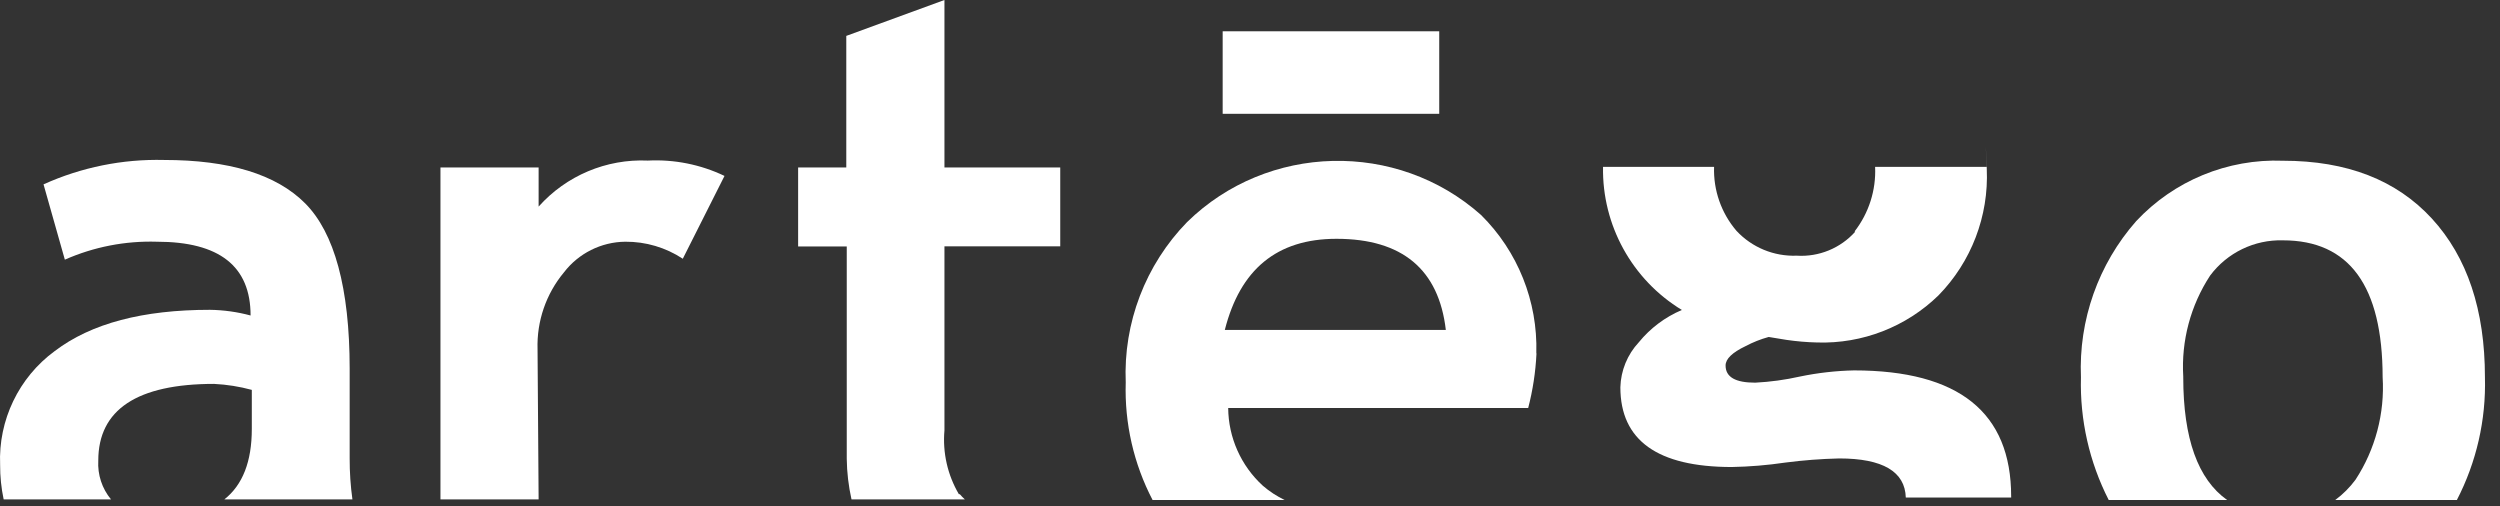
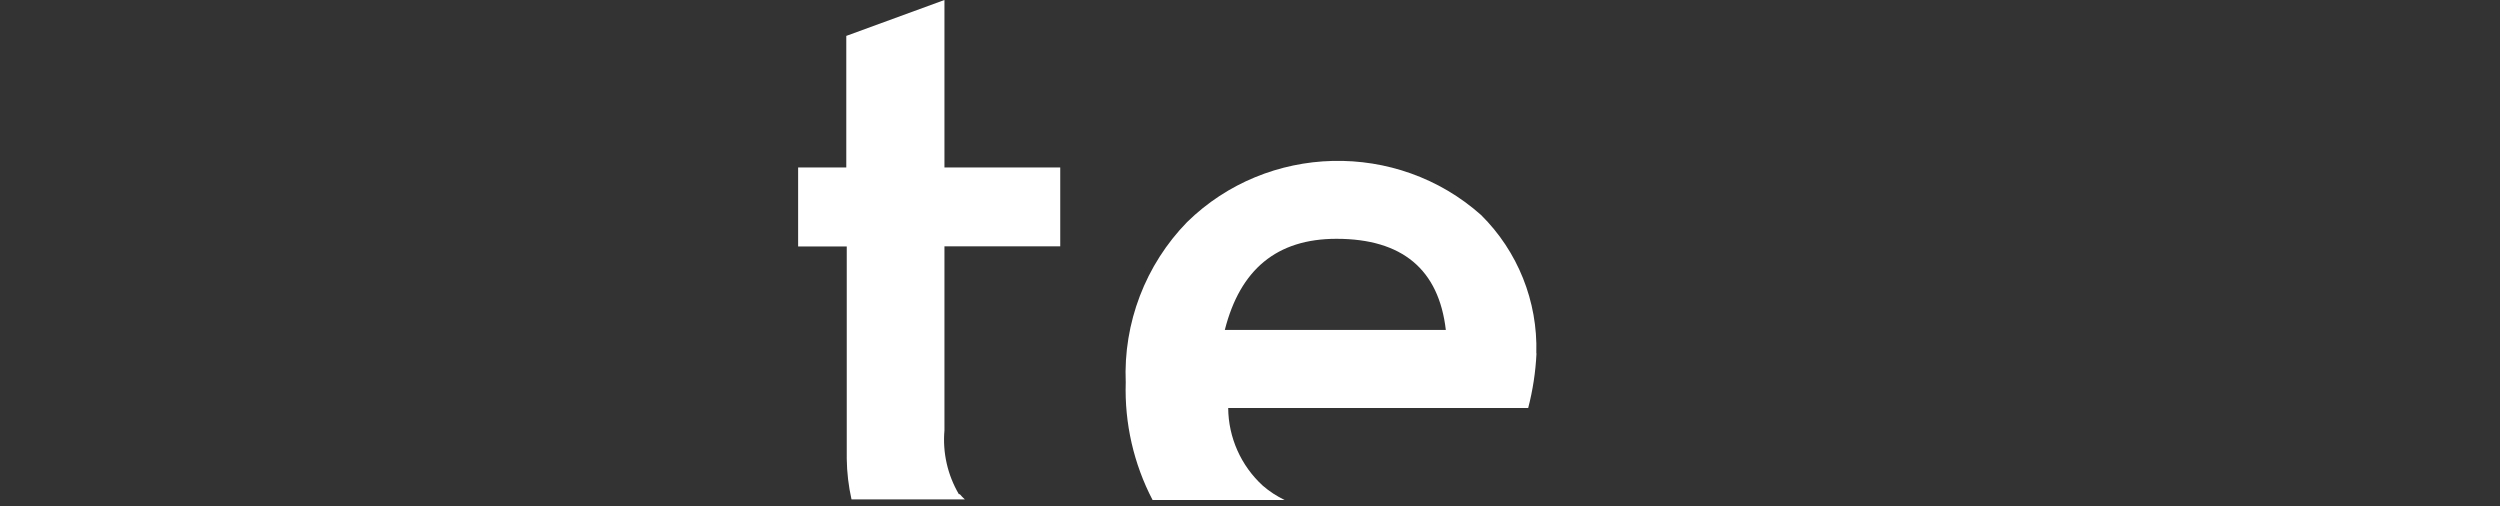
<svg xmlns="http://www.w3.org/2000/svg" width="100%" height="100%" viewBox="0 0 163 33" version="1.1" xml:space="preserve" style="fill-rule:evenodd;clip-rule:evenodd;stroke-linejoin:round;stroke-miterlimit:2;">
  <rect x="0" y="0" width="163" height="33" fill="#333333" stroke="none" />
  <g transform="matrix(1,0,0,1,0.018,0)">
    <g>
      <g transform="matrix(1,0,0,1,-41.5,-40.33)">
-         <path d="M47.89,70.36C47.89,67.04 50.42,65.36 55.44,65.36C56.272,65.401 57.096,65.532 57.9,65.75L57.9,68.3C57.9,70.42 57.303,71.95 56.11,72.89L64.46,72.89C64.338,72.009 64.278,71.12 64.28,70.23L64.28,64.37C64.28,59.1 63.28,55.5 61.38,53.59C59.48,51.68 56.38,50.76 52.18,50.76C49.474,50.692 46.787,51.236 44.32,52.35L45.71,57.26C47.598,56.427 49.648,56.027 51.71,56.09C55.79,56.09 57.82,57.69 57.82,60.9C56.955,60.667 56.065,60.543 55.17,60.53C50.8,60.53 47.43,61.41 45.05,63.22C42.705,64.941 41.369,67.724 41.49,70.63C41.486,71.389 41.563,72.147 41.72,72.89L48.72,72.89C48.134,72.182 47.837,71.278 47.89,70.36" style="fill:white;fill-rule:nonzero;" />
-       </g>
+         </g>
      <g transform="matrix(1,0,0,1,-41.5,-40.33)">
-         <path d="M76.6,72.89L70.2,72.89L70.2,51.25L76.6,51.25L76.6,53.8C78.4,51.782 81.018,50.679 83.72,50.8C85.444,50.712 87.163,51.055 88.72,51.8L86,57.2C84.888,56.466 83.582,56.08 82.25,56.09C80.681,56.107 79.205,56.845 78.25,58.09C77.086,59.49 76.474,61.27 76.53,63.09L76.6,72.89Z" style="fill:white;fill-rule:nonzero;" />
-       </g>
+         </g>
      <g transform="matrix(1,0,0,1,-41.5,-40.33)">
        <path d="M104,72.55C103.262,71.295 102.933,69.84 103.06,68.39L103.06,56.39L110.61,56.39L110.61,51.25L103.06,51.25L103.06,40.33L96.66,42.67L96.66,51.25L93.52,51.25L93.52,56.4L96.69,56.4L96.69,70.24C96.701,71.132 96.805,72.02 97,72.89L104.39,72.89C104.272,72.784 104.162,72.671 104.06,72.55" style="fill:white;fill-rule:nonzero;" />
      </g>
      <g transform="matrix(1,0,0,1,-41.5,-40.33)">
-         <path d="M183.83,64.88C183.692,62.556 184.306,60.248 185.58,58.3C186.693,56.806 188.468,55.947 190.33,56C194.657,56 196.823,58.973 196.83,64.92C196.975,67.282 196.354,69.629 195.06,71.61C194.687,72.113 194.243,72.557 193.74,72.93L201.67,72.93C202.947,70.461 203.577,67.708 203.5,64.93C203.5,60.543 202.347,57.093 200.04,54.58C197.73,52.07 194.51,50.81 190.33,50.81C186.721,50.671 183.225,52.111 180.76,54.75C178.293,57.551 177.003,61.201 177.16,64.93C177.085,67.706 177.707,70.457 178.97,72.93L186.69,72.93C184.79,71.58 183.83,68.93 183.83,64.93" style="fill:white;fill-rule:nonzero;" />
-       </g>
+         </g>
      <g transform="matrix(1,0,0,1,-41.5,-40.33)">
-         <path d="M162.44,55.44C161.477,56.516 160.071,57.092 158.63,57C157.147,57.058 155.711,56.466 154.7,55.38C153.709,54.222 153.188,52.733 153.24,51.21L146,51.21C145.932,55.008 147.893,58.568 151.14,60.54C150.046,61.004 149.081,61.728 148.33,62.65C147.587,63.448 147.16,64.49 147.13,65.58C147.13,69.04 149.547,70.773 154.38,70.78C155.552,70.758 156.721,70.662 157.88,70.49C159.048,70.338 160.223,70.248 161.4,70.22C164.24,70.22 165.69,71.08 165.74,72.77L172.61,72.77L172.61,72.7C172.61,67.22 169.193,64.48 162.36,64.48C161.177,64.506 159.999,64.64 158.84,64.88C157.88,65.096 156.903,65.23 155.92,65.28C154.64,65.28 153.99,64.92 153.99,64.16C153.99,63.73 154.43,63.31 155.29,62.9C155.77,62.645 156.276,62.444 156.8,62.3L157.96,62.49C158.623,62.587 159.29,62.644 159.96,62.66C162.903,62.754 165.761,61.645 167.87,59.59C170.014,57.399 171.156,54.413 171.02,51.35C170.884,48.287 171.02,51.26 171.02,51.21L163.74,51.21C163.807,52.728 163.332,54.221 162.4,55.42" style="fill:white;fill-rule:nonzero;" />
-       </g>
+         </g>
      <g transform="matrix(1,0,0,1,-41.5,-40.33)">
        <path d="M121.34,61.84C122.34,57.9 124.73,55.9 128.62,55.9C132.91,55.9 135.29,57.9 135.75,61.84L121.34,61.84ZM141.65,63.35C141.749,59.982 140.444,56.72 138.05,54.35C132.563,49.468 124.127,49.671 118.88,54.81C116.165,57.596 114.717,61.383 114.88,65.27C114.797,67.931 115.399,70.569 116.63,72.93L125.24,72.93C124.728,72.684 124.25,72.371 123.82,72C122.395,70.699 121.575,68.86 121.56,66.93L141.12,66.93C141.421,65.772 141.602,64.585 141.66,63.39" style="fill:white;fill-rule:nonzero;" />
      </g>
-       <rect x="79.7" y="2.04" width="14.12" height="5.38" style="fill:white;" />
    </g>
  </g>
</svg>